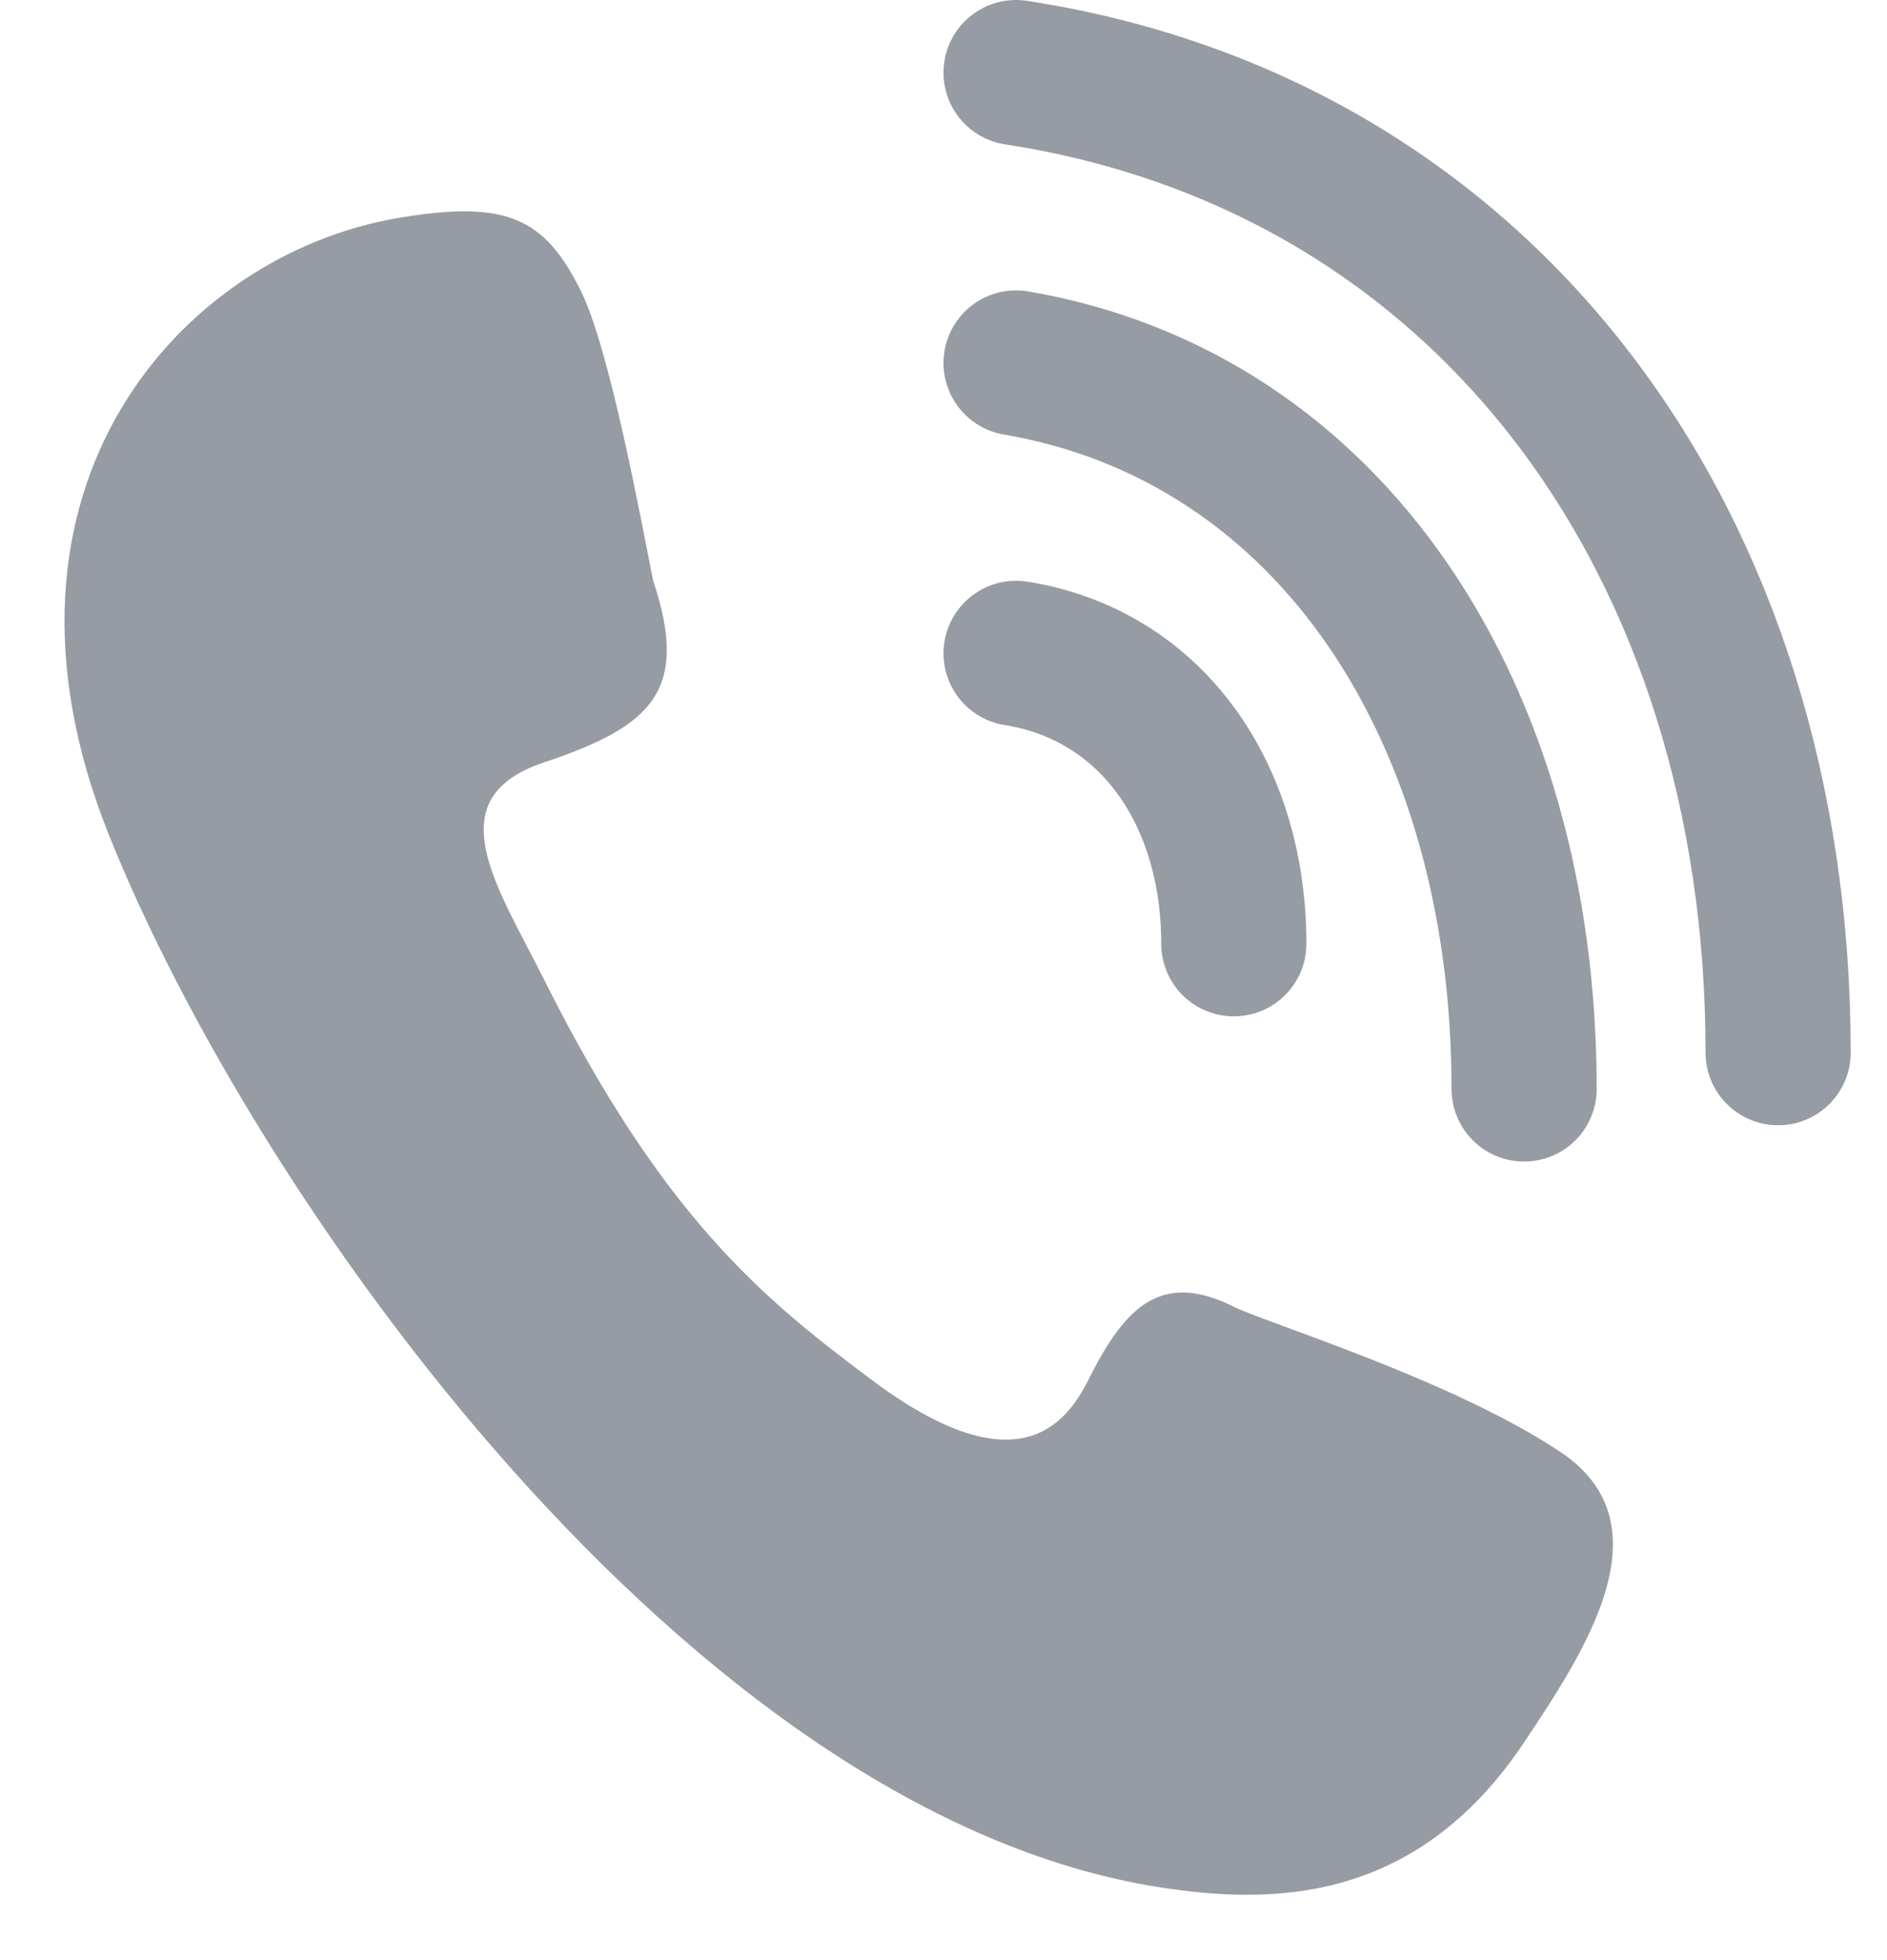
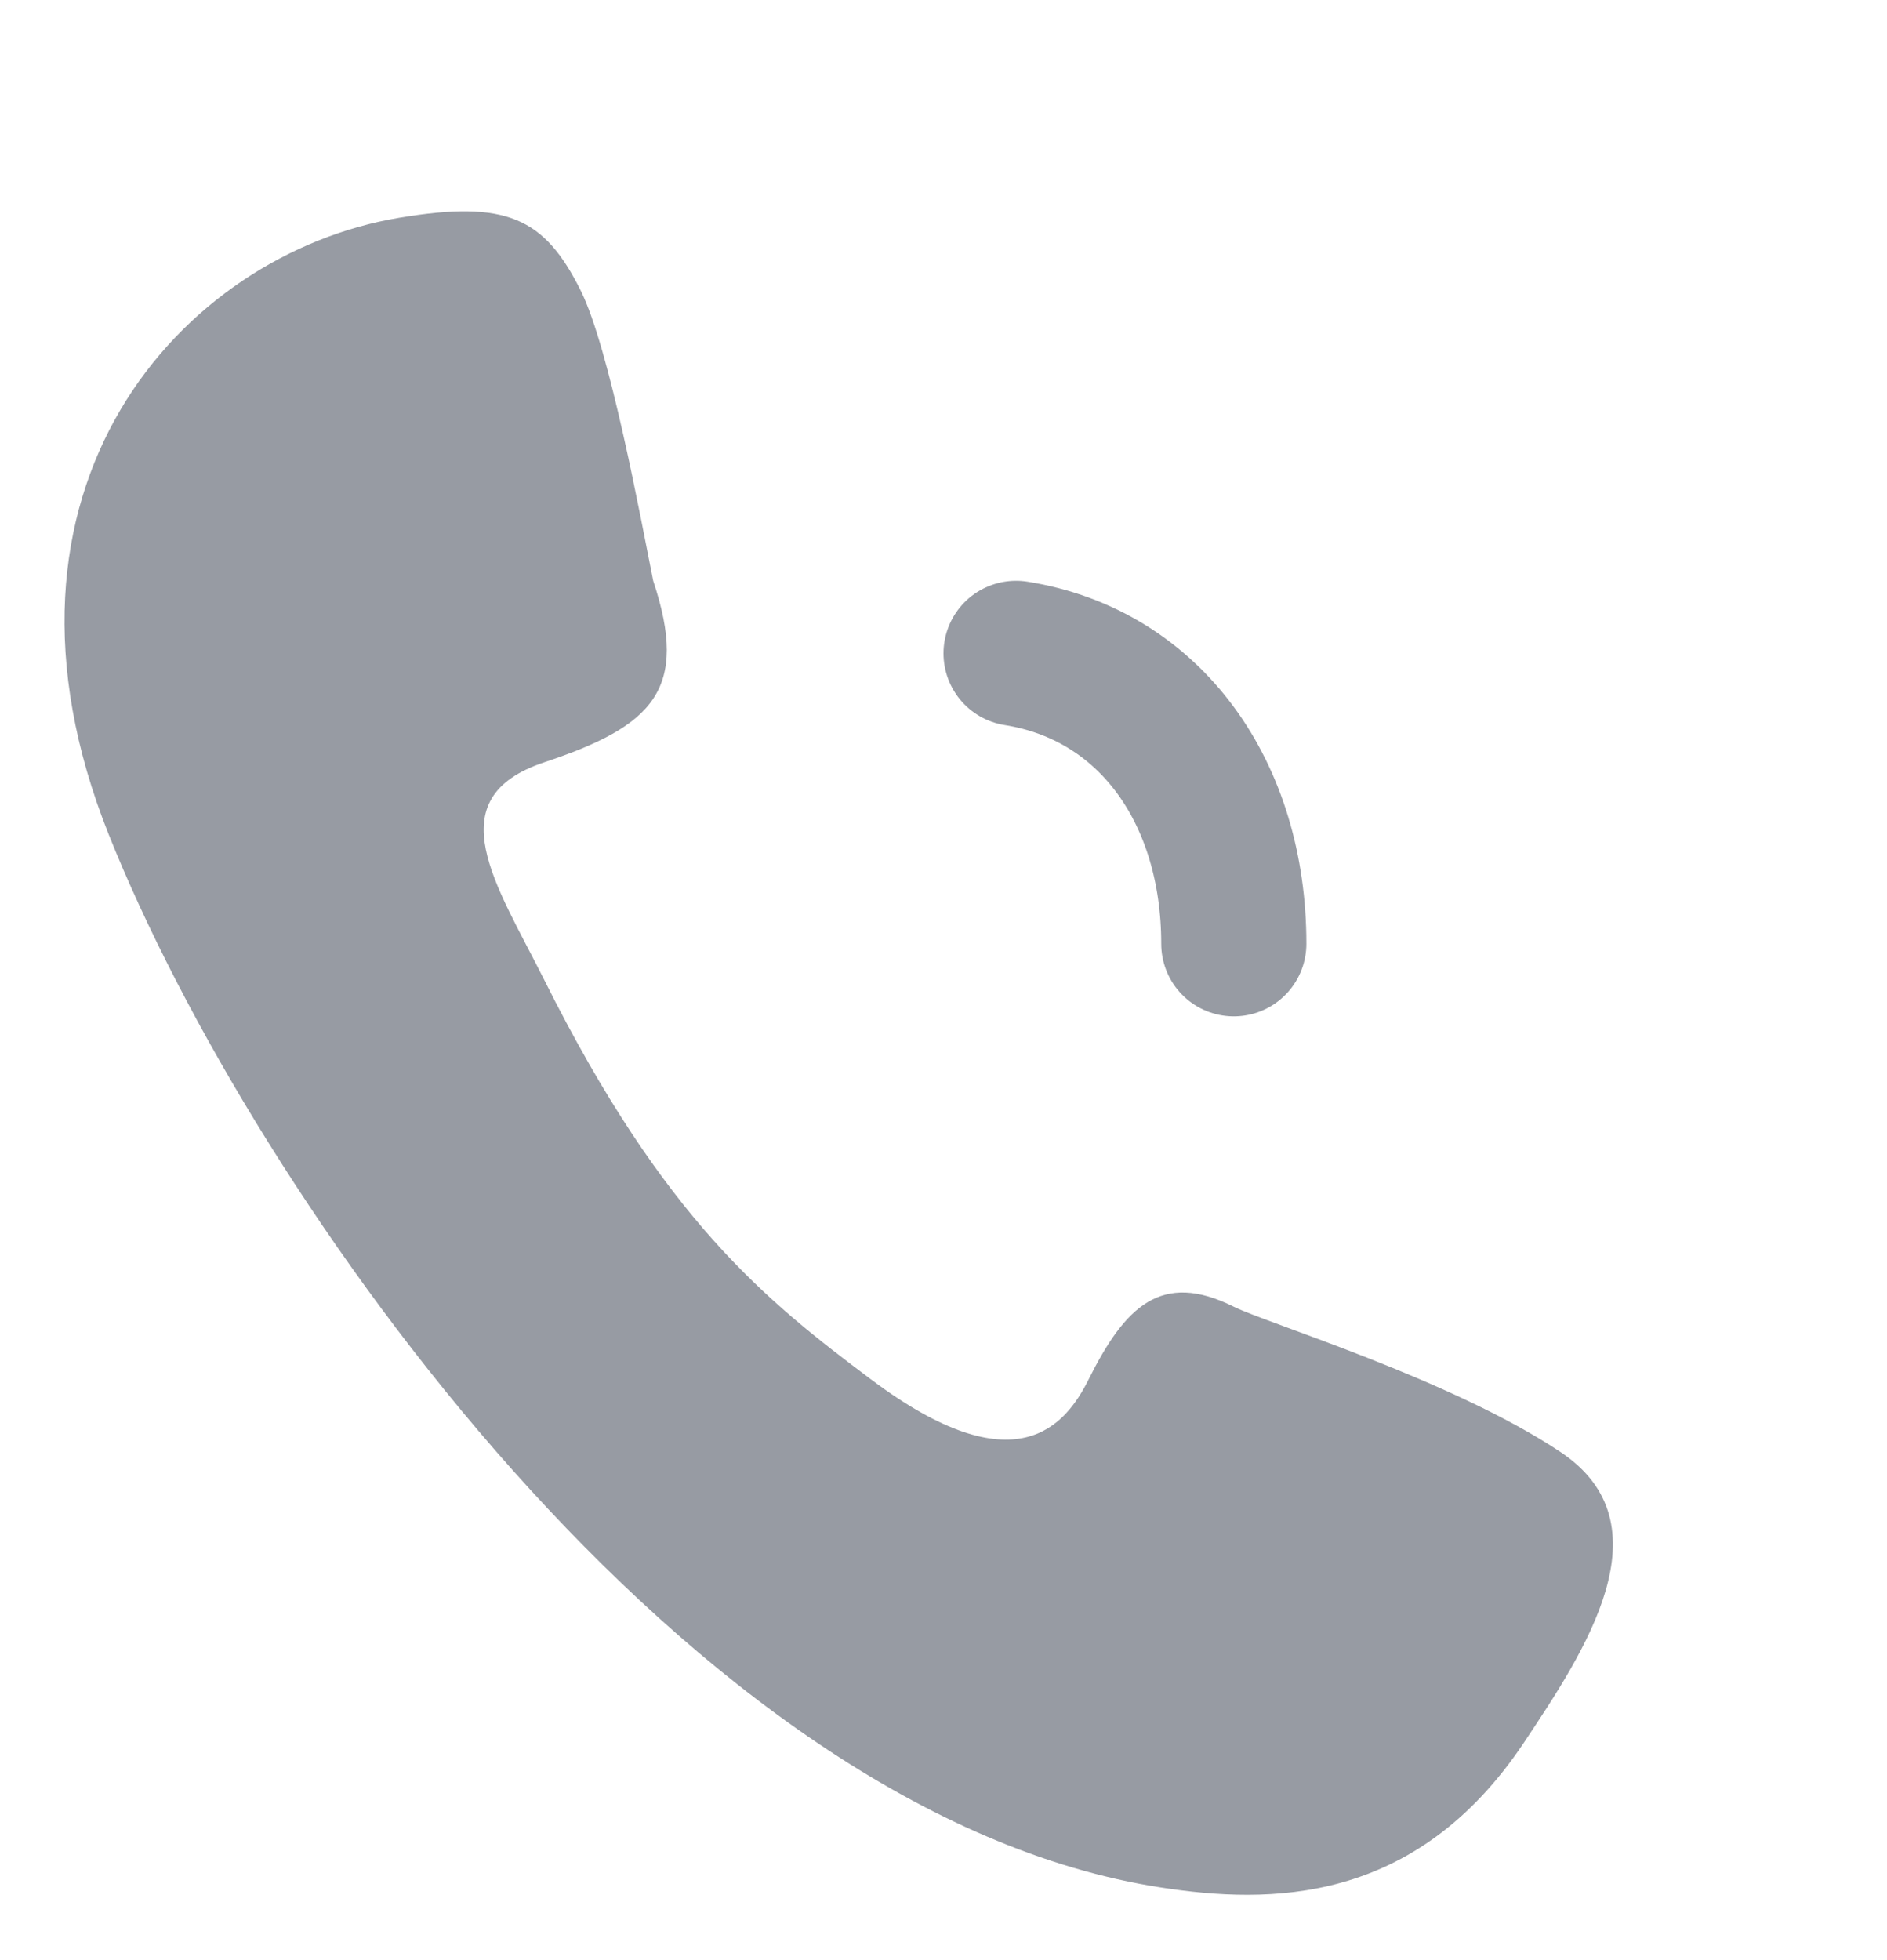
<svg xmlns="http://www.w3.org/2000/svg" width="26" height="27" viewBox="0 0 26 27" fill="none">
  <path d="M8 4C8.4 4.8 8.833 7.167 9 8C9.5 9.5 9 10 7.5 10.5C6 11 6.851 12.203 7.5 13.5C9.154 16.807 10.558 17.918 12 19C14 20.5 14.684 19.633 15 19C15.5 18 16 17.5 17 18C17.447 18.224 20 19 21.5 20C23 21 21.832 22.752 21 24C19.5 26.25 17.483 26.228 16 26C9.5 25 3.5 16.5 1.5 11.5C-0.41 6.724 2.5 3.5 5.5 3C6.98 2.753 7.5 3 8 4Z" fill="#979BA3" />
-   <path d="M14 1C20.5 2 24.5 7.5 24.5 14.5" stroke="#979BA3" stroke-width="2" stroke-linecap="round" />
-   <path d="M14 5C18.333 5.741 21 9.815 21 15" stroke="#979BA3" stroke-width="2" stroke-linecap="round" />
  <path d="M14 9C15.857 9.296 17 10.926 17 13" stroke="#979BA3" stroke-width="2" stroke-linecap="round" />
</svg>